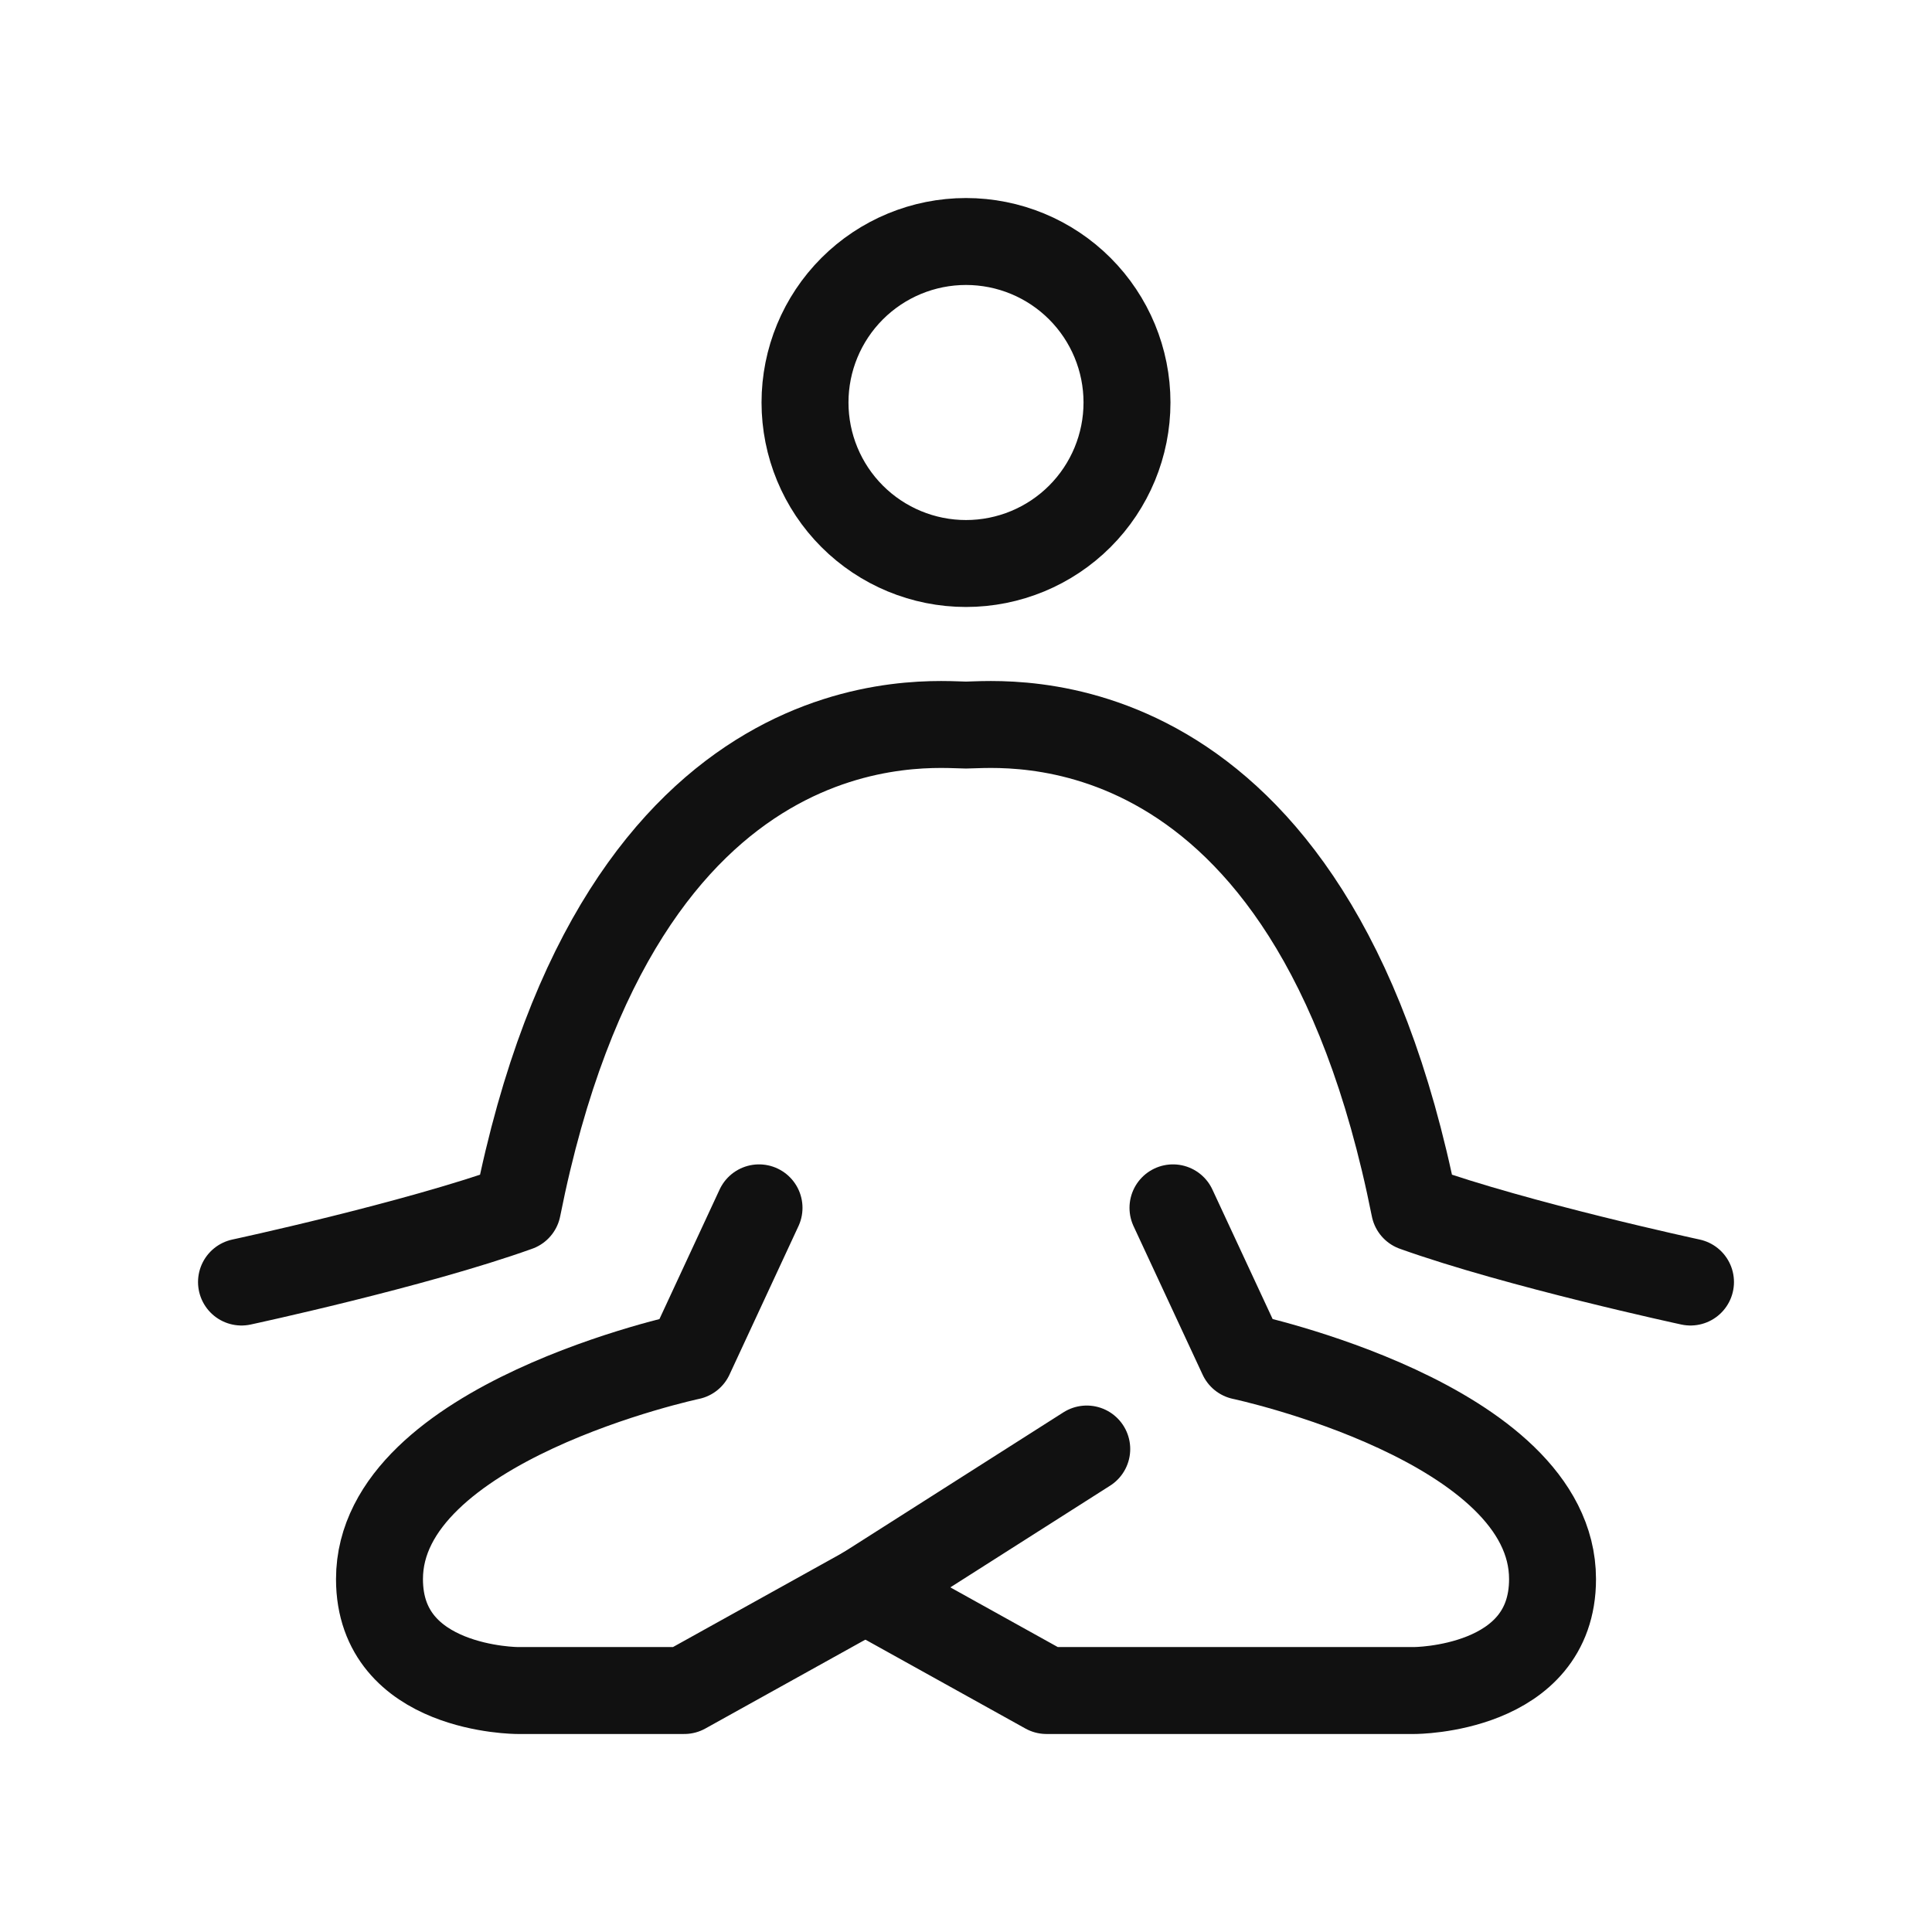
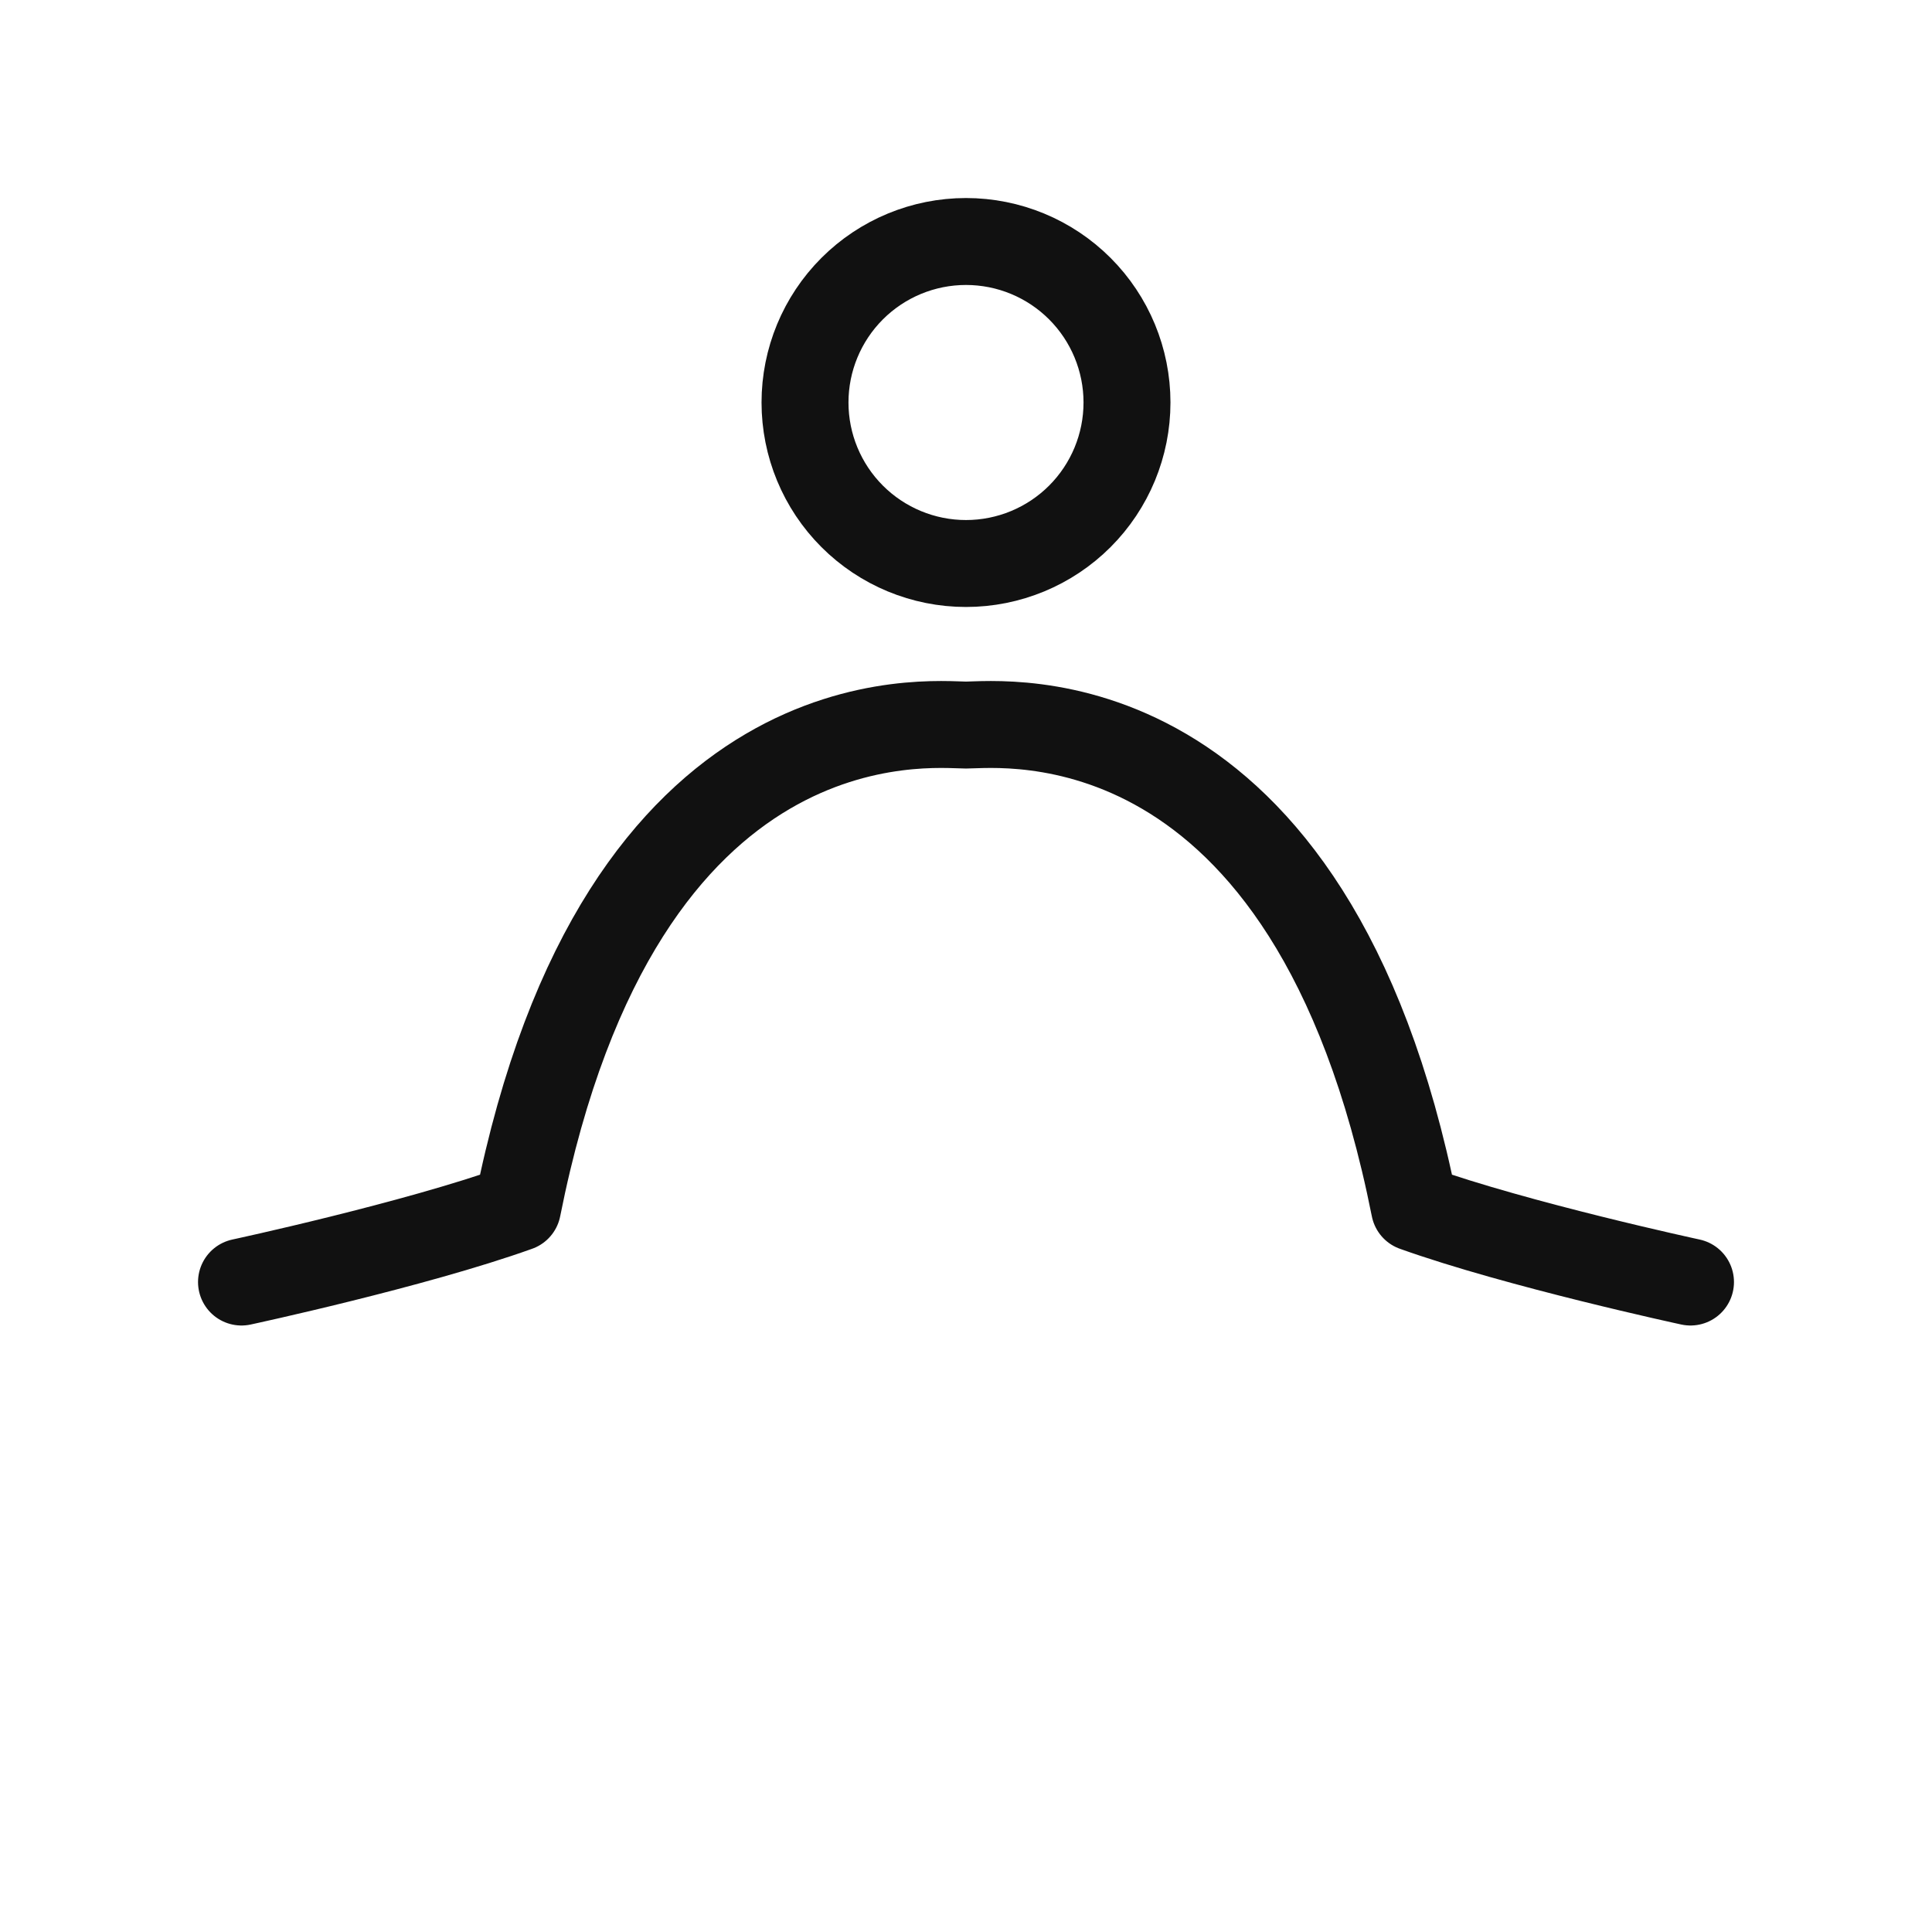
<svg xmlns="http://www.w3.org/2000/svg" width="100" height="100" viewBox="0 0 100 100" fill="none">
-   <path d="M60.713 62.518L64.288 70.205C64.288 70.205 80.359 73.618 80.359 81.734C80.359 87.501 73.209 87.501 73.209 87.501H54.167L44.792 82.293" stroke="#111111" stroke-width="4.5" stroke-linecap="round" stroke-linejoin="round" />
-   <path d="M39.287 62.518L35.717 70.205C35.717 70.205 19.642 73.618 19.642 81.734C19.642 87.501 26.792 87.501 26.792 87.501H35.417L44.792 82.293L56.25 75.001" stroke="#111111" stroke-width="4.5" stroke-linecap="round" stroke-linejoin="round" />
  <path d="M12.5 66.358C12.5 66.358 21.429 64.438 26.788 62.517C32.142 35.608 48.208 37.529 50 37.529C51.788 37.529 67.858 35.608 73.213 62.517C78.571 64.433 87.5 66.358 87.5 66.358M50 29.167C52.21 29.167 54.33 28.289 55.893 26.726C57.455 25.163 58.333 23.044 58.333 20.833C58.333 18.623 57.455 16.504 55.893 14.941C54.33 13.378 52.21 12.5 50 12.5C47.79 12.5 45.67 13.378 44.107 14.941C42.545 16.504 41.667 18.623 41.667 20.833C41.667 23.044 42.545 25.163 44.107 26.726C45.67 28.289 47.79 29.167 50 29.167Z" stroke="#111111" stroke-width="4.5" stroke-linecap="round" stroke-linejoin="round" />
</svg>